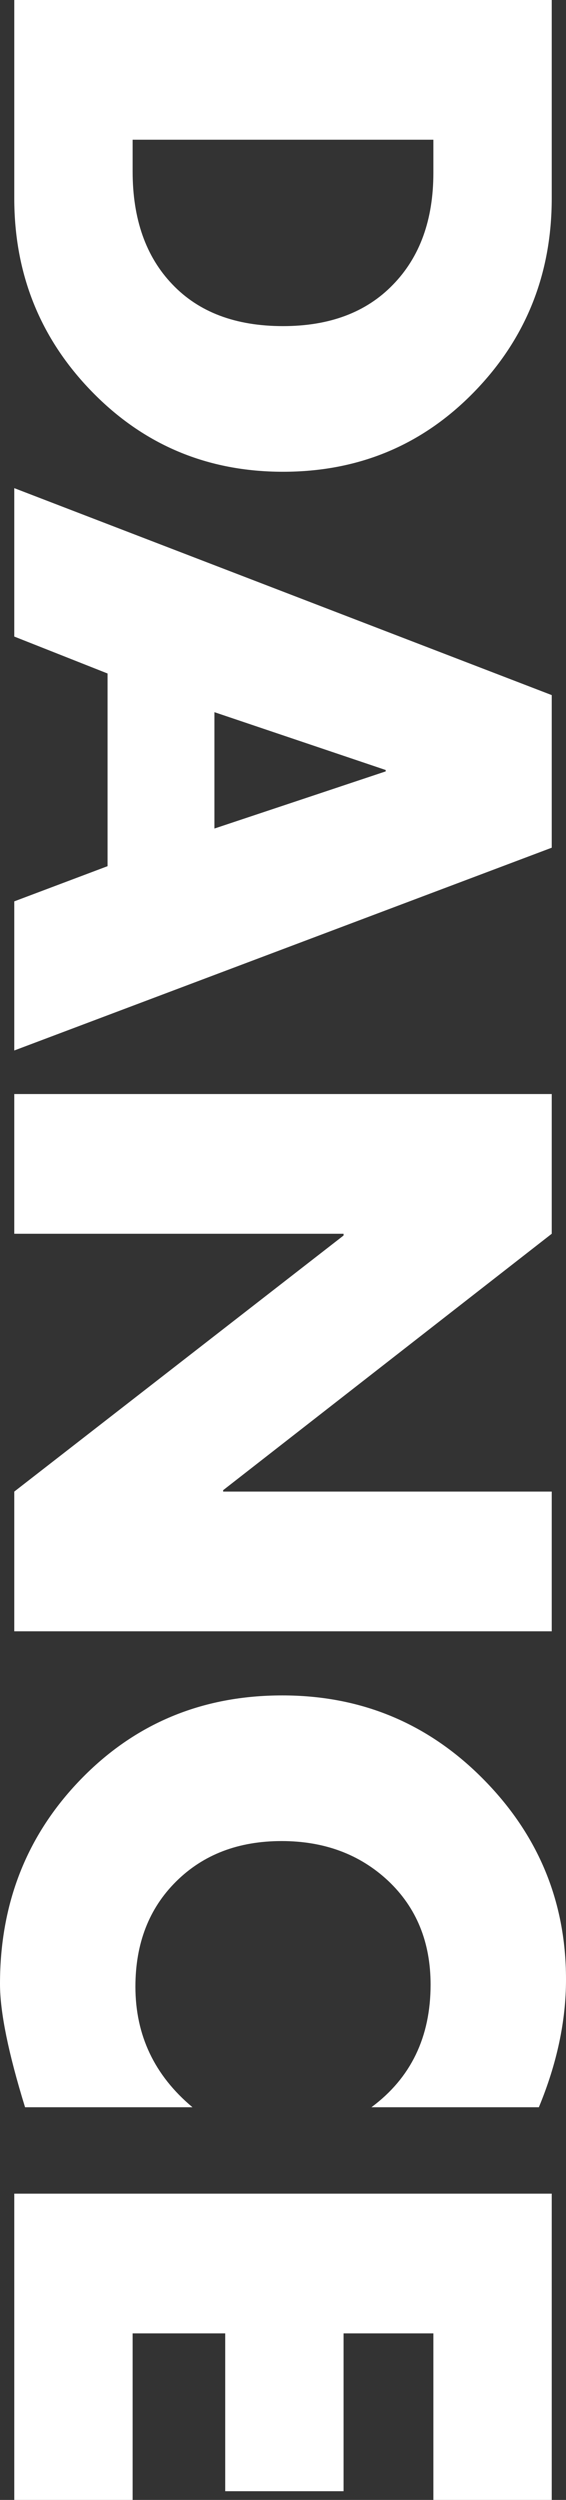
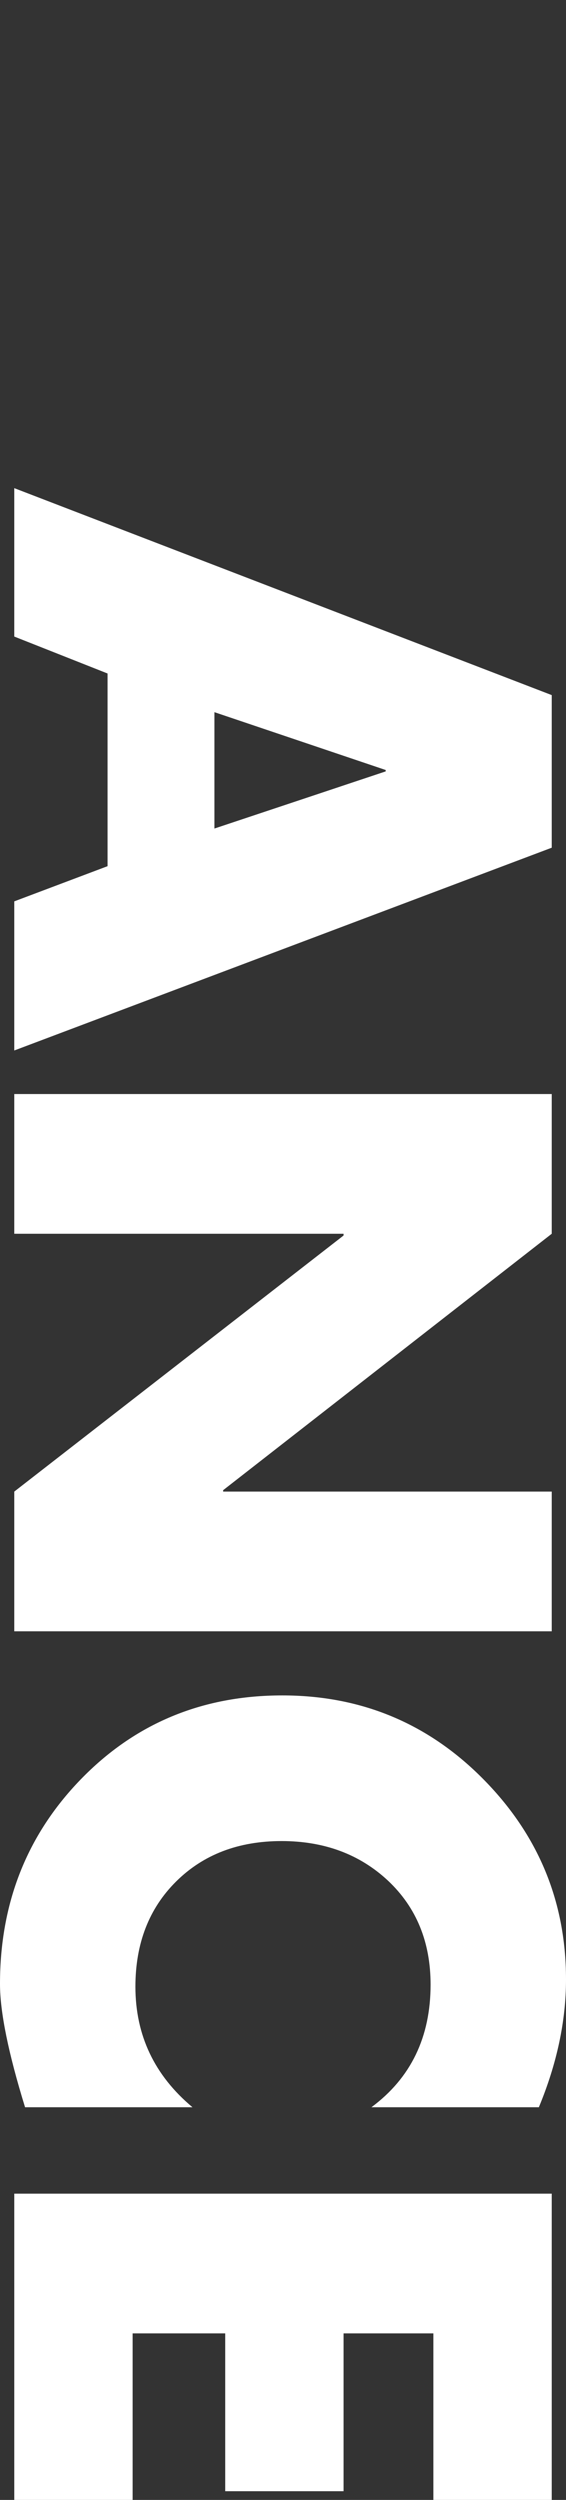
<svg xmlns="http://www.w3.org/2000/svg" width="104" height="459" viewBox="0 0 104 459" fill="none">
  <rect x="0" y="0" width="104" height="459" fill="#333333" stroke="none" />
-   <path d="M2.622 0L101.378 4.3175e-06V36.4C101.378 50.346 96.623 62.202 87.114 71.969C77.606 81.735 65.901 86.618 52 86.618C38.142 86.618 26.437 81.714 16.886 71.905C7.377 62.138 2.622 50.303 2.622 36.4L2.622 0ZM79.631 25.653L24.369 25.653V31.474C24.369 40.217 26.799 47.126 31.66 52.201C36.522 57.319 43.301 59.878 52 59.878C60.571 59.878 67.308 57.34 72.212 52.265C77.158 47.19 79.631 40.345 79.631 31.73V25.653Z" fill="white" />
  <path d="M19.764 159.035L19.764 123.658L2.622 116.877L2.622 89.625L101.378 127.624V155.644L2.622 192.876L2.622 165.496L19.764 159.035ZM39.4 152.126L70.868 141.634V141.378L39.4 130.759V152.126Z" fill="white" />
  <path d="M2.622 200.872H101.378V226.525L40.999 273.609V273.865H101.378V299.517H2.622L2.622 273.865L63.129 226.845V226.525H2.622L2.622 200.872Z" fill="white" />
  <path d="M99.011 386.903H68.246C75.495 381.53 79.119 374.024 79.119 364.385C79.119 356.581 76.518 350.226 71.316 345.322C66.114 340.46 59.59 338.029 51.744 338.029C43.813 338.029 37.353 340.502 32.364 345.449C27.375 350.397 24.881 356.837 24.881 364.769C24.881 373.682 28.377 381.061 35.37 386.903H4.605C1.535 376.966 -2.25529e-07 369.418 0 364.257C6.46764e-07 349.458 4.925 336.962 14.775 326.77C24.753 316.449 37.118 311.288 51.872 311.288C65.986 311.288 78.032 316.15 88.01 325.874C98.67 336.28 104 348.797 104 363.426C104 371.06 102.337 378.886 99.011 386.903Z" fill="white" />
  <path d="M79.631 459V428.421H63.129V457.401H41.383V428.421H24.369L24.369 459H2.622L2.622 402.768H101.378V459H79.631Z" fill="white" />
</svg>